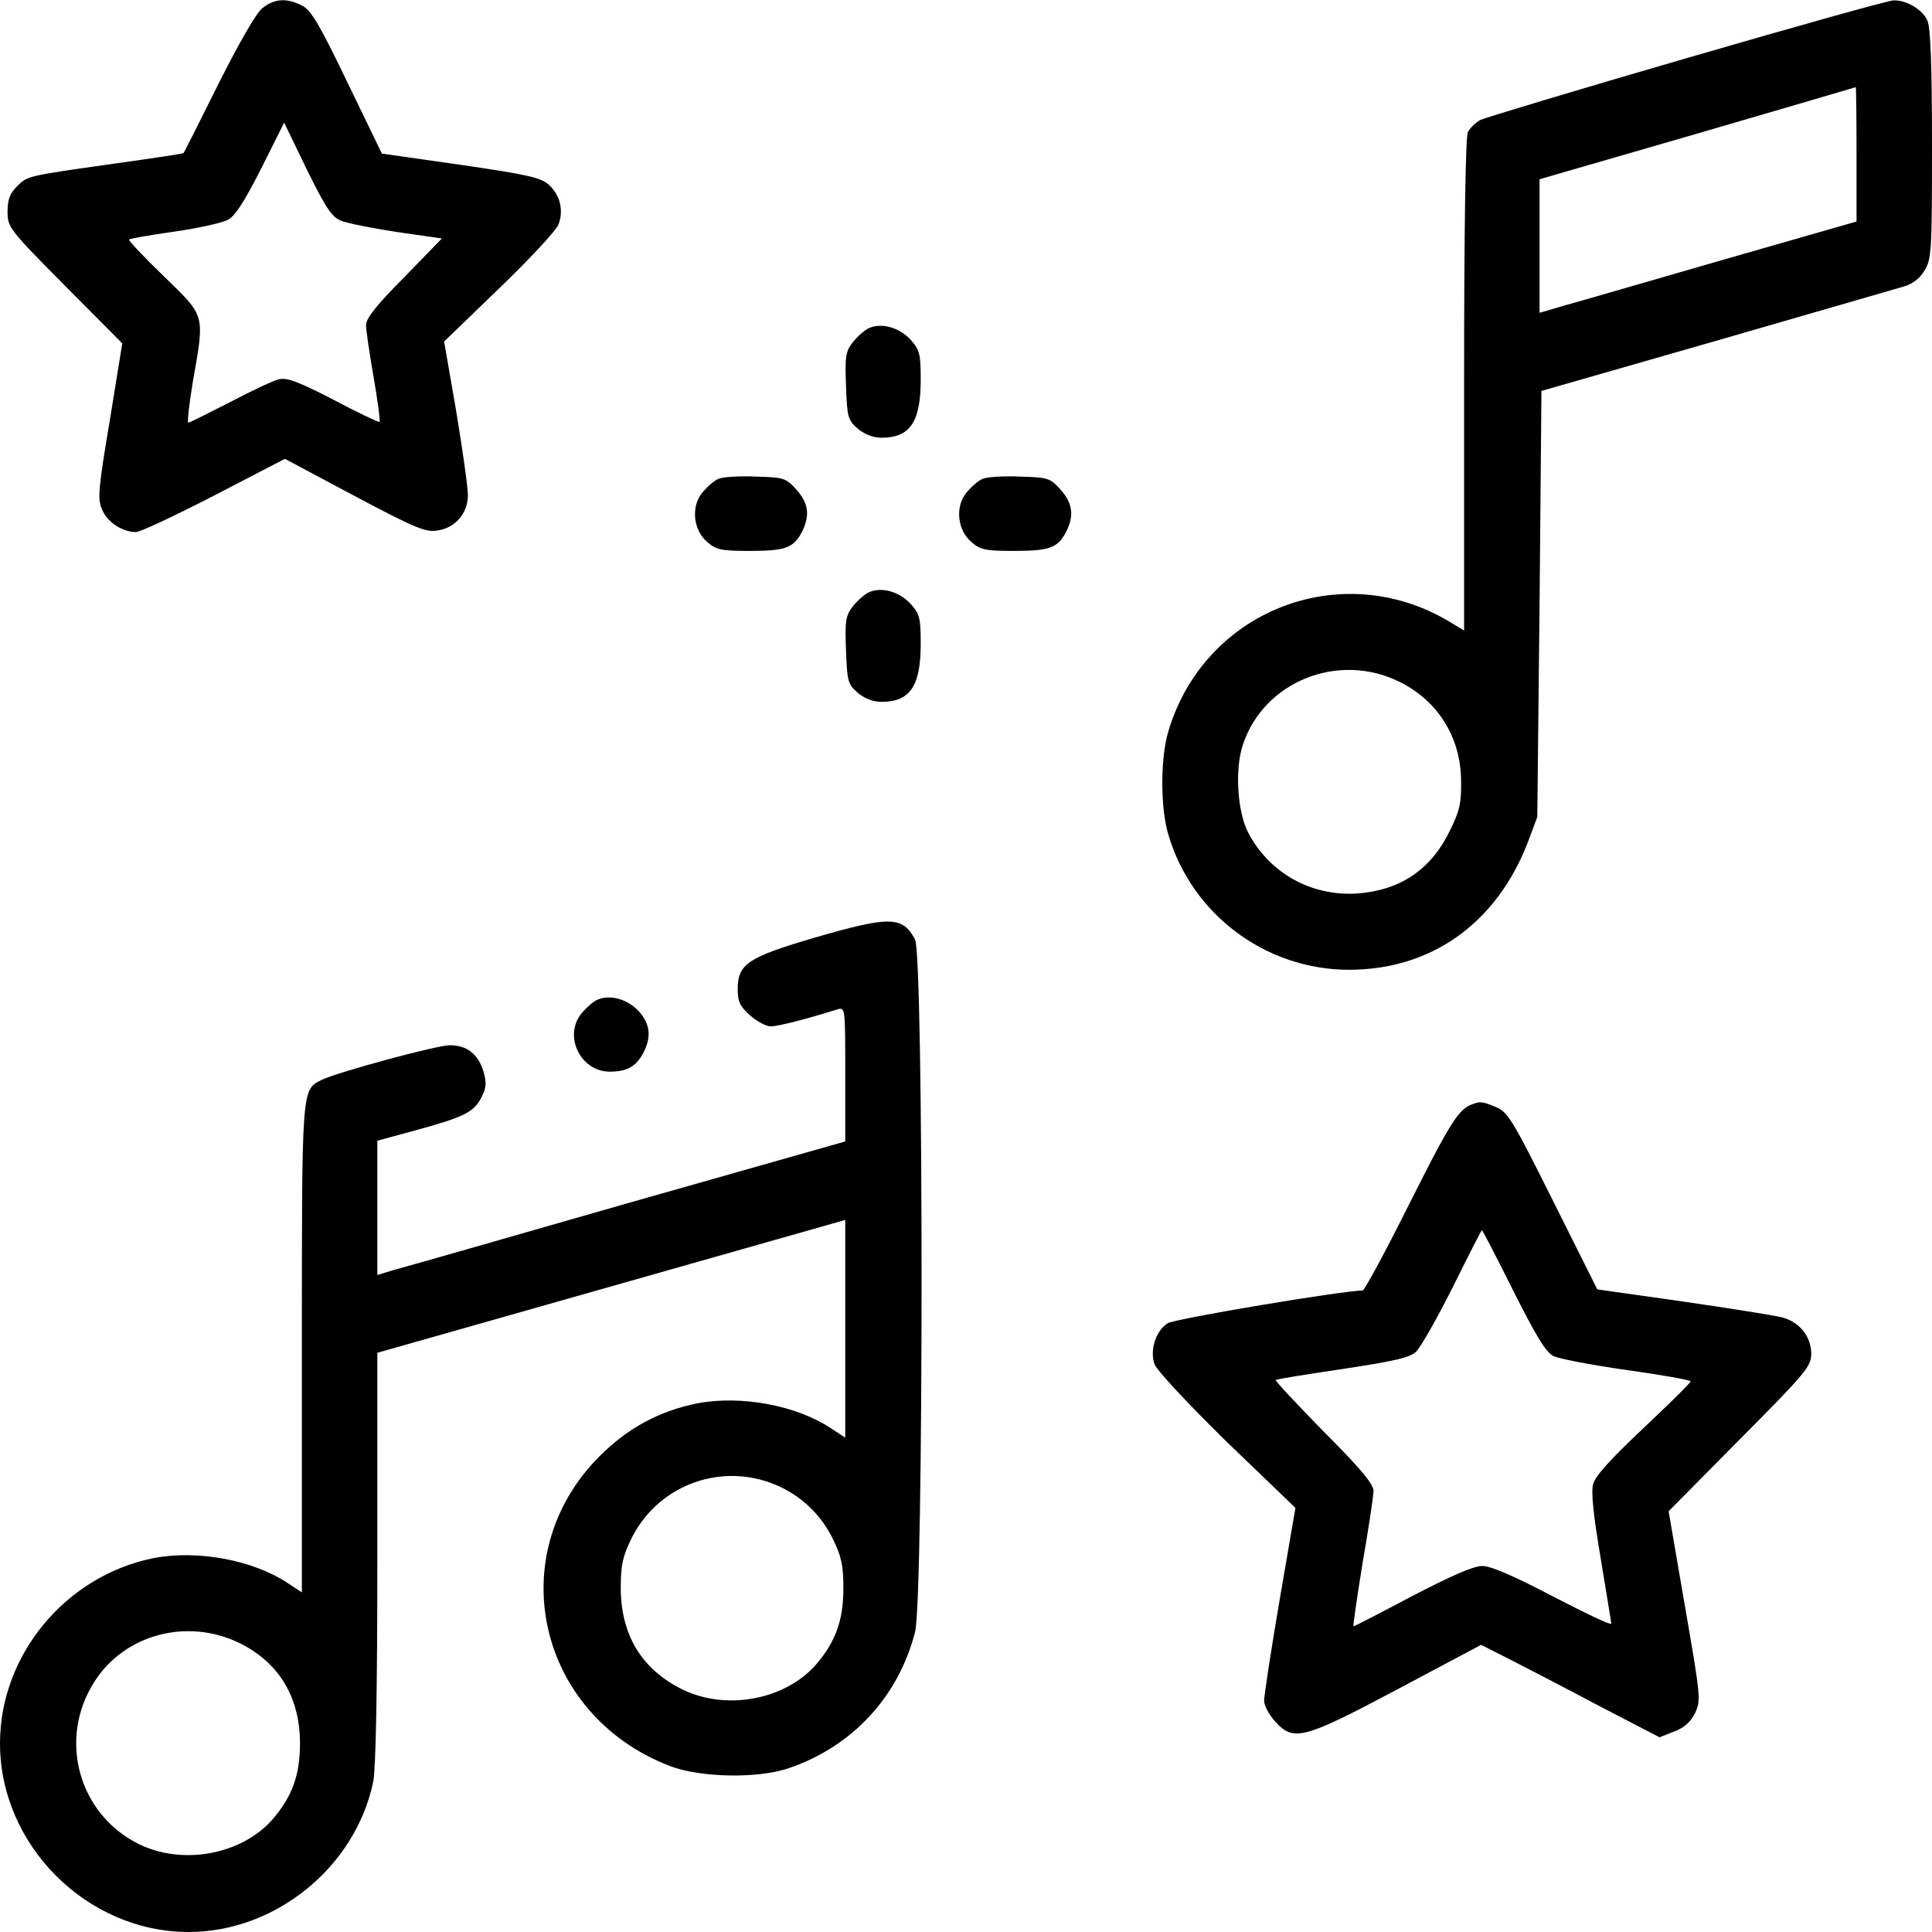
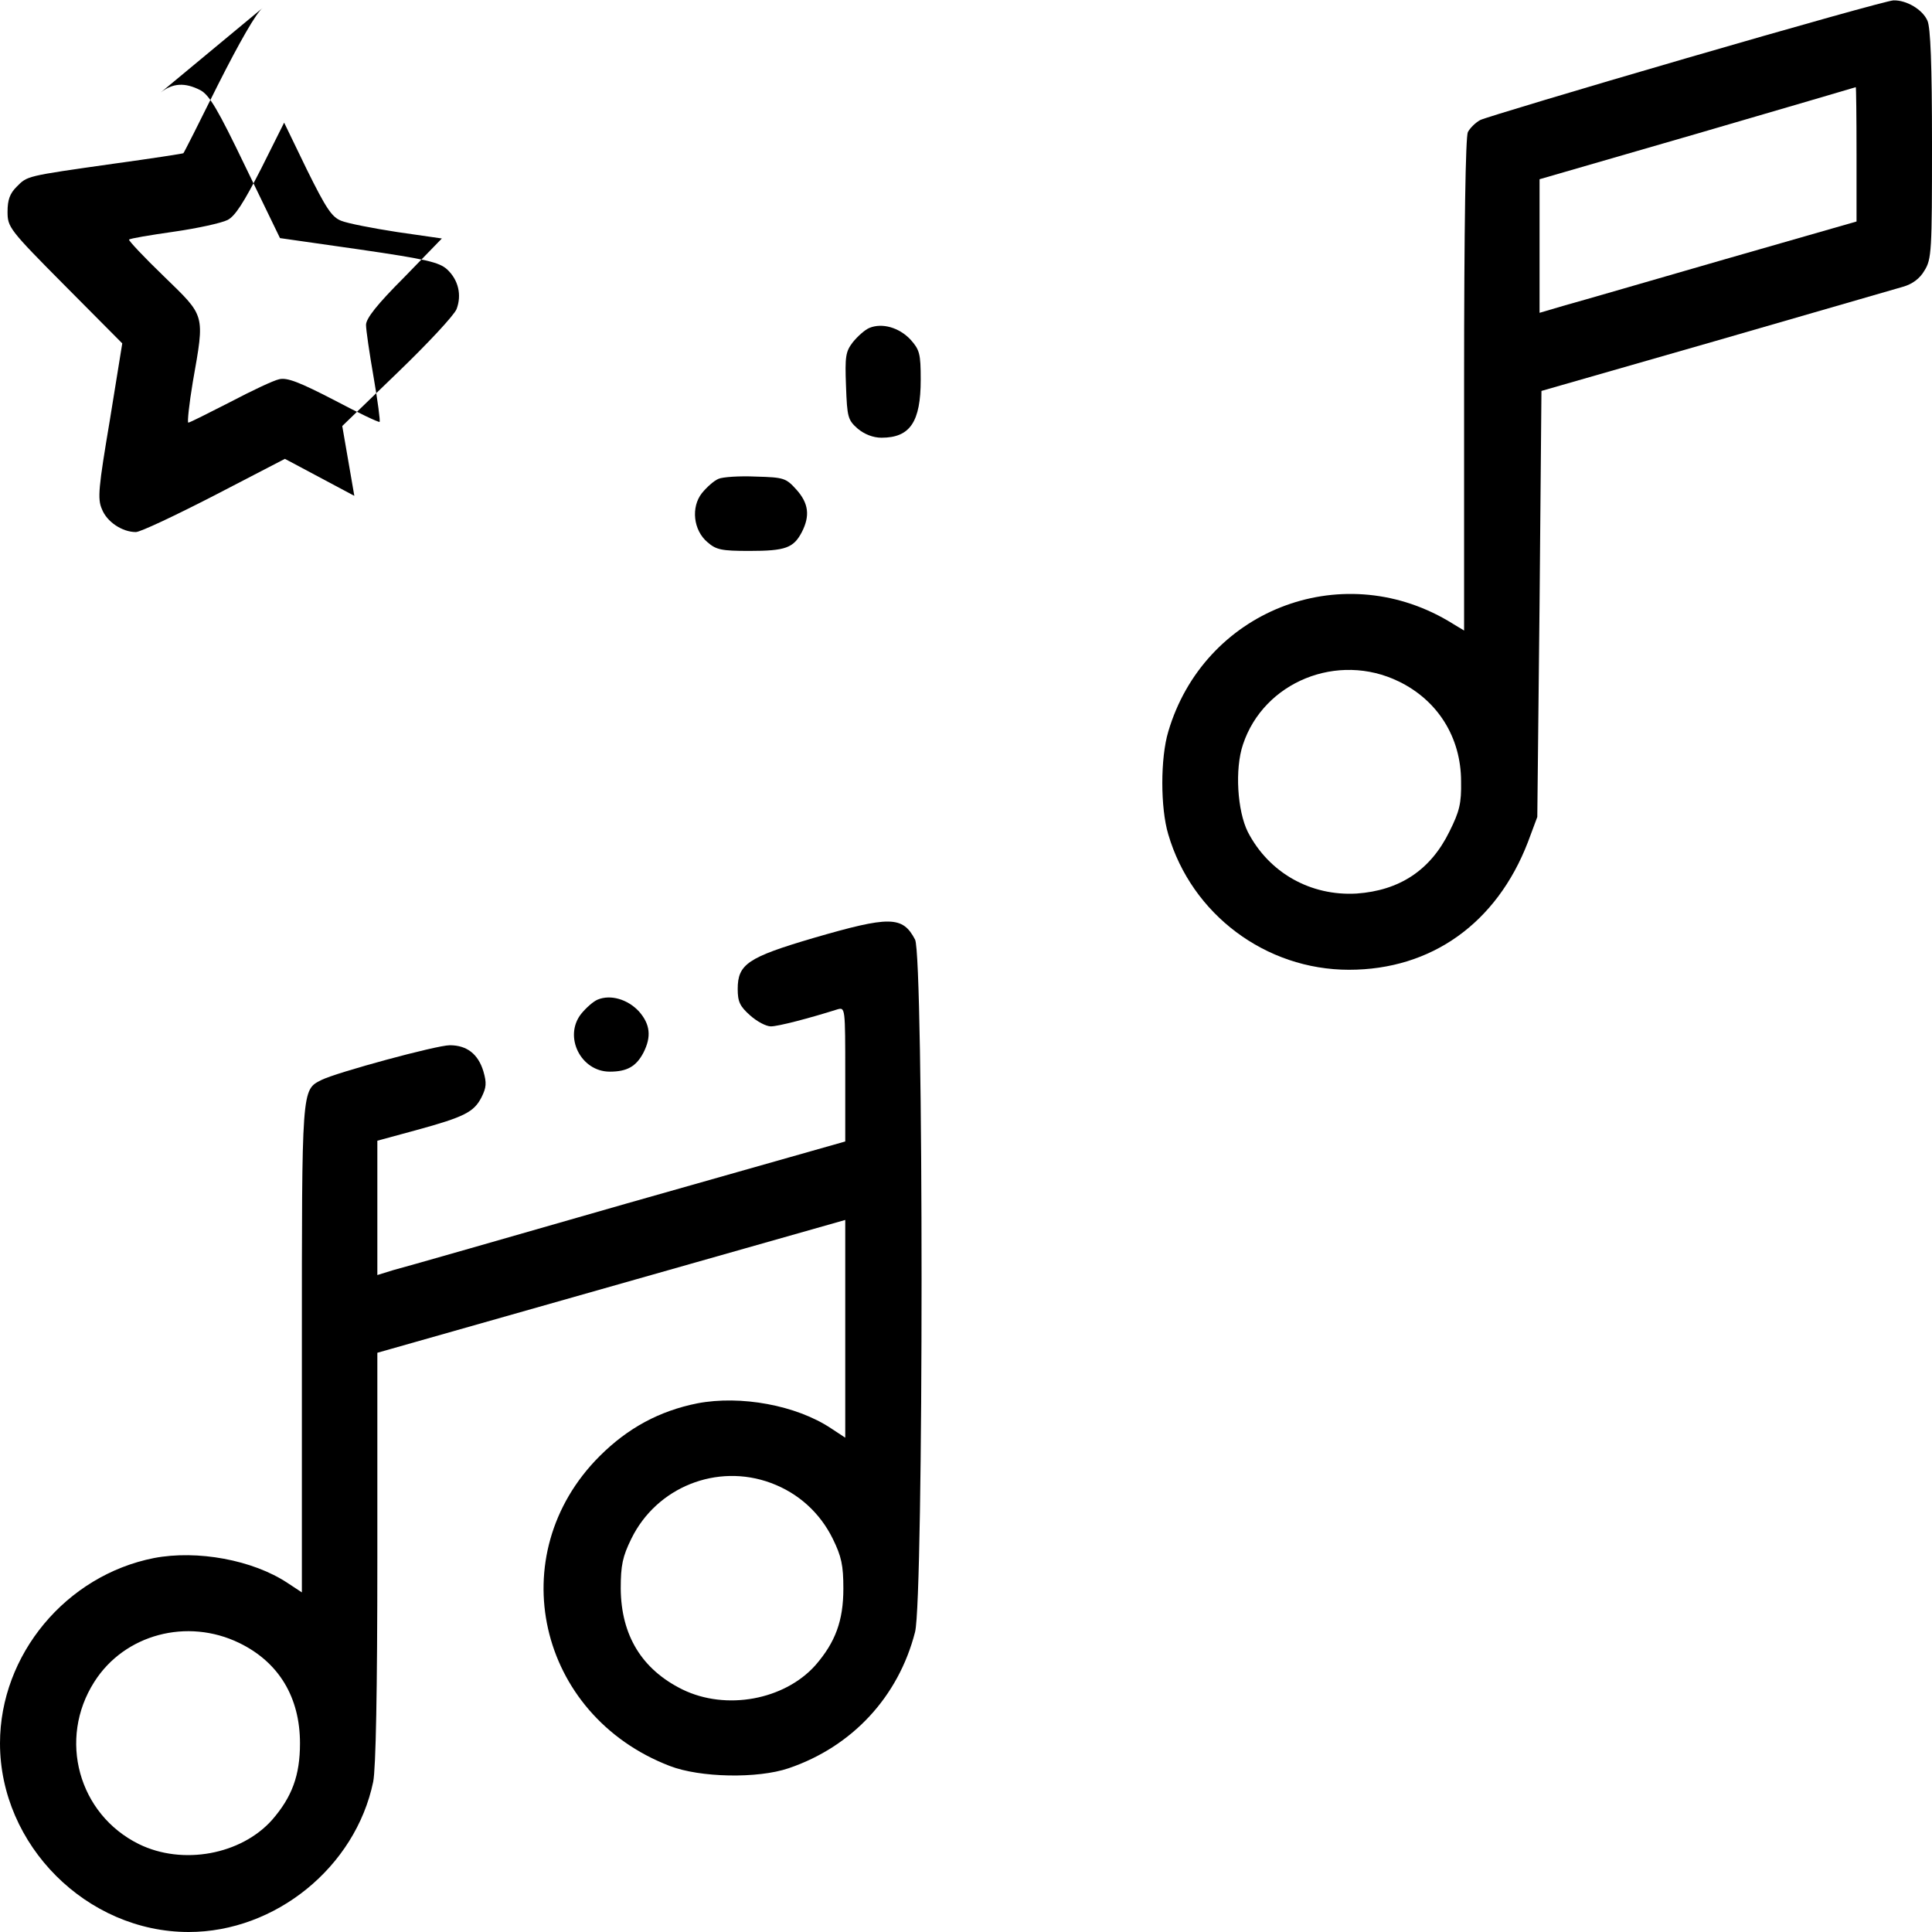
<svg xmlns="http://www.w3.org/2000/svg" version="1.0" width="512pt" height="512pt" viewBox="0 0 512 512" preserveAspectRatio="xMidYMid meet">
  <g transform="translate(0,512) scale(0.1,-0.1)" fill="#000000" stroke="none">
-     <path d="M696 5099 c-17 -13 -62 -92 -118 -203 -49 -99 -91 -182 -92 -182 0 -1 -84 -14 -186 -28 -233 -33 -227 -32 -256 -61 -18 -18 -24 -35 -24 -66 0 -41 4 -47 152 -196 l152 -153 -33 -204 c-30 -178 -33 -208 -21 -235 13 -34 54 -61 90 -61 12 0 105 44 208 97 l187 97 184 -98 c162 -86 189 -97 220 -92 48 7 81 46 81 94 0 20 -14 120 -31 222 l-32 185 146 141 c80 77 151 153 157 169 14 37 5 77 -25 105 -21 19 -54 27 -233 53 l-210 30 -91 188 c-74 154 -96 191 -120 204 -41 21 -73 19 -105 -6z m208 -564 c17 -7 84 -20 149 -30 l118 -17 -100 -103 c-72 -72 -101 -109 -101 -126 0 -13 9 -75 20 -138 11 -63 18 -117 16 -119 -2 -2 -57 24 -121 58 -91 47 -124 60 -145 55 -15 -3 -74 -31 -131 -61 -57 -29 -106 -54 -110 -54 -3 0 2 48 12 108 32 182 34 172 -77 280 -53 51 -94 95 -92 97 2 3 56 12 119 21 63 9 126 23 142 31 20 10 43 46 89 136 l61 122 60 -124 c51 -103 66 -126 91 -136z" />
+     <path d="M696 5099 c-17 -13 -62 -92 -118 -203 -49 -99 -91 -182 -92 -182 0 -1 -84 -14 -186 -28 -233 -33 -227 -32 -256 -61 -18 -18 -24 -35 -24 -66 0 -41 4 -47 152 -196 l152 -153 -33 -204 c-30 -178 -33 -208 -21 -235 13 -34 54 -61 90 -61 12 0 105 44 208 97 l187 97 184 -98 l-32 185 146 141 c80 77 151 153 157 169 14 37 5 77 -25 105 -21 19 -54 27 -233 53 l-210 30 -91 188 c-74 154 -96 191 -120 204 -41 21 -73 19 -105 -6z m208 -564 c17 -7 84 -20 149 -30 l118 -17 -100 -103 c-72 -72 -101 -109 -101 -126 0 -13 9 -75 20 -138 11 -63 18 -117 16 -119 -2 -2 -57 24 -121 58 -91 47 -124 60 -145 55 -15 -3 -74 -31 -131 -61 -57 -29 -106 -54 -110 -54 -3 0 2 48 12 108 32 182 34 172 -77 280 -53 51 -94 95 -92 97 2 3 56 12 119 21 63 9 126 23 142 31 20 10 43 46 89 136 l61 122 60 -124 c51 -103 66 -126 91 -136z" />
    <path d="M4470 4966 c-289 -84 -535 -158 -547 -164 -13 -7 -27 -21 -33 -32 -6 -12 -10 -245 -10 -670 l0 -651 -43 26 c-287 168 -647 25 -741 -294 -21 -70 -21 -202 0 -272 62 -212 258 -359 479 -359 218 0 391 123 474 338 l25 67 6 564 5 565 460 132 c253 73 477 138 498 144 25 7 45 22 57 43 19 30 20 52 20 334 0 213 -4 310 -12 328 -13 30 -56 55 -90 54 -13 0 -259 -69 -548 -153z m450 -254 l0 -179 -352 -101 c-194 -56 -383 -111 -420 -121 l-68 -20 0 177 0 177 418 121 c229 67 418 122 420 123 1 0 2 -79 2 -177z m-1213 -1398 c103 -50 165 -148 165 -265 1 -58 -4 -79 -31 -133 -50 -102 -132 -156 -246 -164 -122 -7 -232 55 -288 163 -28 56 -35 167 -13 232 55 166 251 246 413 167z" />
    <path d="M2304 4251 c-12 -5 -31 -22 -44 -38 -19 -25 -21 -37 -18 -116 3 -83 5 -90 31 -113 18 -15 41 -24 63 -24 76 0 104 42 104 154 0 69 -3 79 -27 106 -30 32 -75 45 -109 31z" />
    <path d="M1904 3851 c-12 -5 -31 -22 -44 -38 -29 -37 -23 -98 15 -130 23 -20 37 -23 111 -23 96 0 117 8 139 50 22 43 18 76 -14 112 -28 31 -33 33 -108 35 -43 2 -88 -1 -99 -6z" />
-     <path d="M2604 3851 c-12 -5 -31 -22 -44 -38 -29 -37 -23 -98 15 -130 23 -20 37 -23 111 -23 96 0 117 8 139 50 22 43 18 76 -14 112 -28 31 -33 33 -108 35 -43 2 -88 -1 -99 -6z" />
-     <path d="M2304 3551 c-12 -5 -31 -22 -44 -38 -19 -25 -21 -37 -18 -116 3 -83 5 -90 31 -113 18 -15 41 -24 63 -24 76 0 104 42 104 154 0 69 -3 79 -27 106 -30 32 -75 45 -109 31z" />
    <path d="M2155 2634 c-173 -51 -200 -69 -200 -135 0 -34 6 -46 33 -70 18 -16 42 -29 55 -29 19 0 100 21 176 45 21 6 21 5 21 -172 l0 -178 -578 -164 c-317 -91 -596 -171 -620 -177 l-42 -13 0 178 0 178 103 28 c128 35 153 48 173 87 13 26 14 38 5 69 -14 46 -44 69 -89 69 -35 0 -300 -72 -340 -92 -53 -27 -52 -17 -52 -713 l0 -645 -38 25 c-92 61 -239 88 -354 66 -233 -46 -408 -256 -408 -491 0 -270 230 -500 500 -500 230 0 442 172 489 398 7 35 11 239 11 595 l0 542 620 176 620 176 0 -289 0 -288 -38 25 c-92 61 -239 88 -354 66 -100 -20 -184 -65 -259 -140 -261 -261 -165 -686 186 -821 80 -31 233 -34 315 -6 168 57 291 189 335 361 23 89 23 1791 0 1835 -33 63 -67 63 -270 4z m-112 -1444 c73 -27 130 -79 164 -148 23 -47 28 -70 28 -132 0 -85 -21 -142 -74 -203 -82 -92 -237 -121 -353 -64 -107 53 -162 143 -163 267 0 62 5 85 28 132 67 137 227 201 370 148z m-1409 -424 c105 -51 161 -144 161 -266 0 -85 -21 -142 -74 -203 -82 -92 -237 -121 -353 -64 -160 79 -215 278 -118 430 80 126 246 170 384 103z" />
    <path d="M1584 2471 c-12 -5 -31 -22 -44 -38 -47 -60 -1 -153 76 -153 46 0 70 14 89 50 22 43 18 76 -12 110 -30 32 -75 45 -109 31z" />
-     <path d="M3900 2193 c-35 -13 -58 -50 -166 -265 -63 -126 -118 -228 -123 -228 -51 0 -500 -75 -517 -87 -31 -20 -48 -72 -34 -109 6 -16 89 -105 191 -205 l182 -175 -42 -245 c-23 -134 -41 -254 -41 -266 0 -13 13 -37 29 -55 49 -54 74 -48 326 86 l220 117 75 -38 c41 -21 148 -76 236 -123 l162 -84 38 15 c27 10 44 25 56 49 16 34 15 43 -27 285 l-43 250 189 191 c174 175 189 193 189 226 0 46 -31 85 -78 97 -20 5 -139 24 -263 42 l-226 32 -117 234 c-107 214 -119 235 -151 249 -37 15 -42 16 -65 7z m110 -493 c61 -121 86 -163 107 -174 16 -7 103 -24 196 -37 92 -13 167 -26 167 -30 0 -4 -56 -59 -125 -124 -87 -82 -127 -126 -133 -148 -6 -21 1 -84 20 -197 15 -91 28 -169 28 -173 0 -5 -69 28 -154 72 -105 55 -165 81 -188 81 -23 0 -82 -26 -186 -80 -83 -44 -153 -80 -155 -80 -2 0 9 75 24 168 16 92 29 178 29 191 0 18 -35 60 -132 157 -72 74 -130 135 -127 137 2 2 82 15 177 29 138 21 178 30 195 46 12 12 56 89 97 171 41 83 76 151 77 151 2 0 39 -72 83 -160z" />
  </g>
</svg>